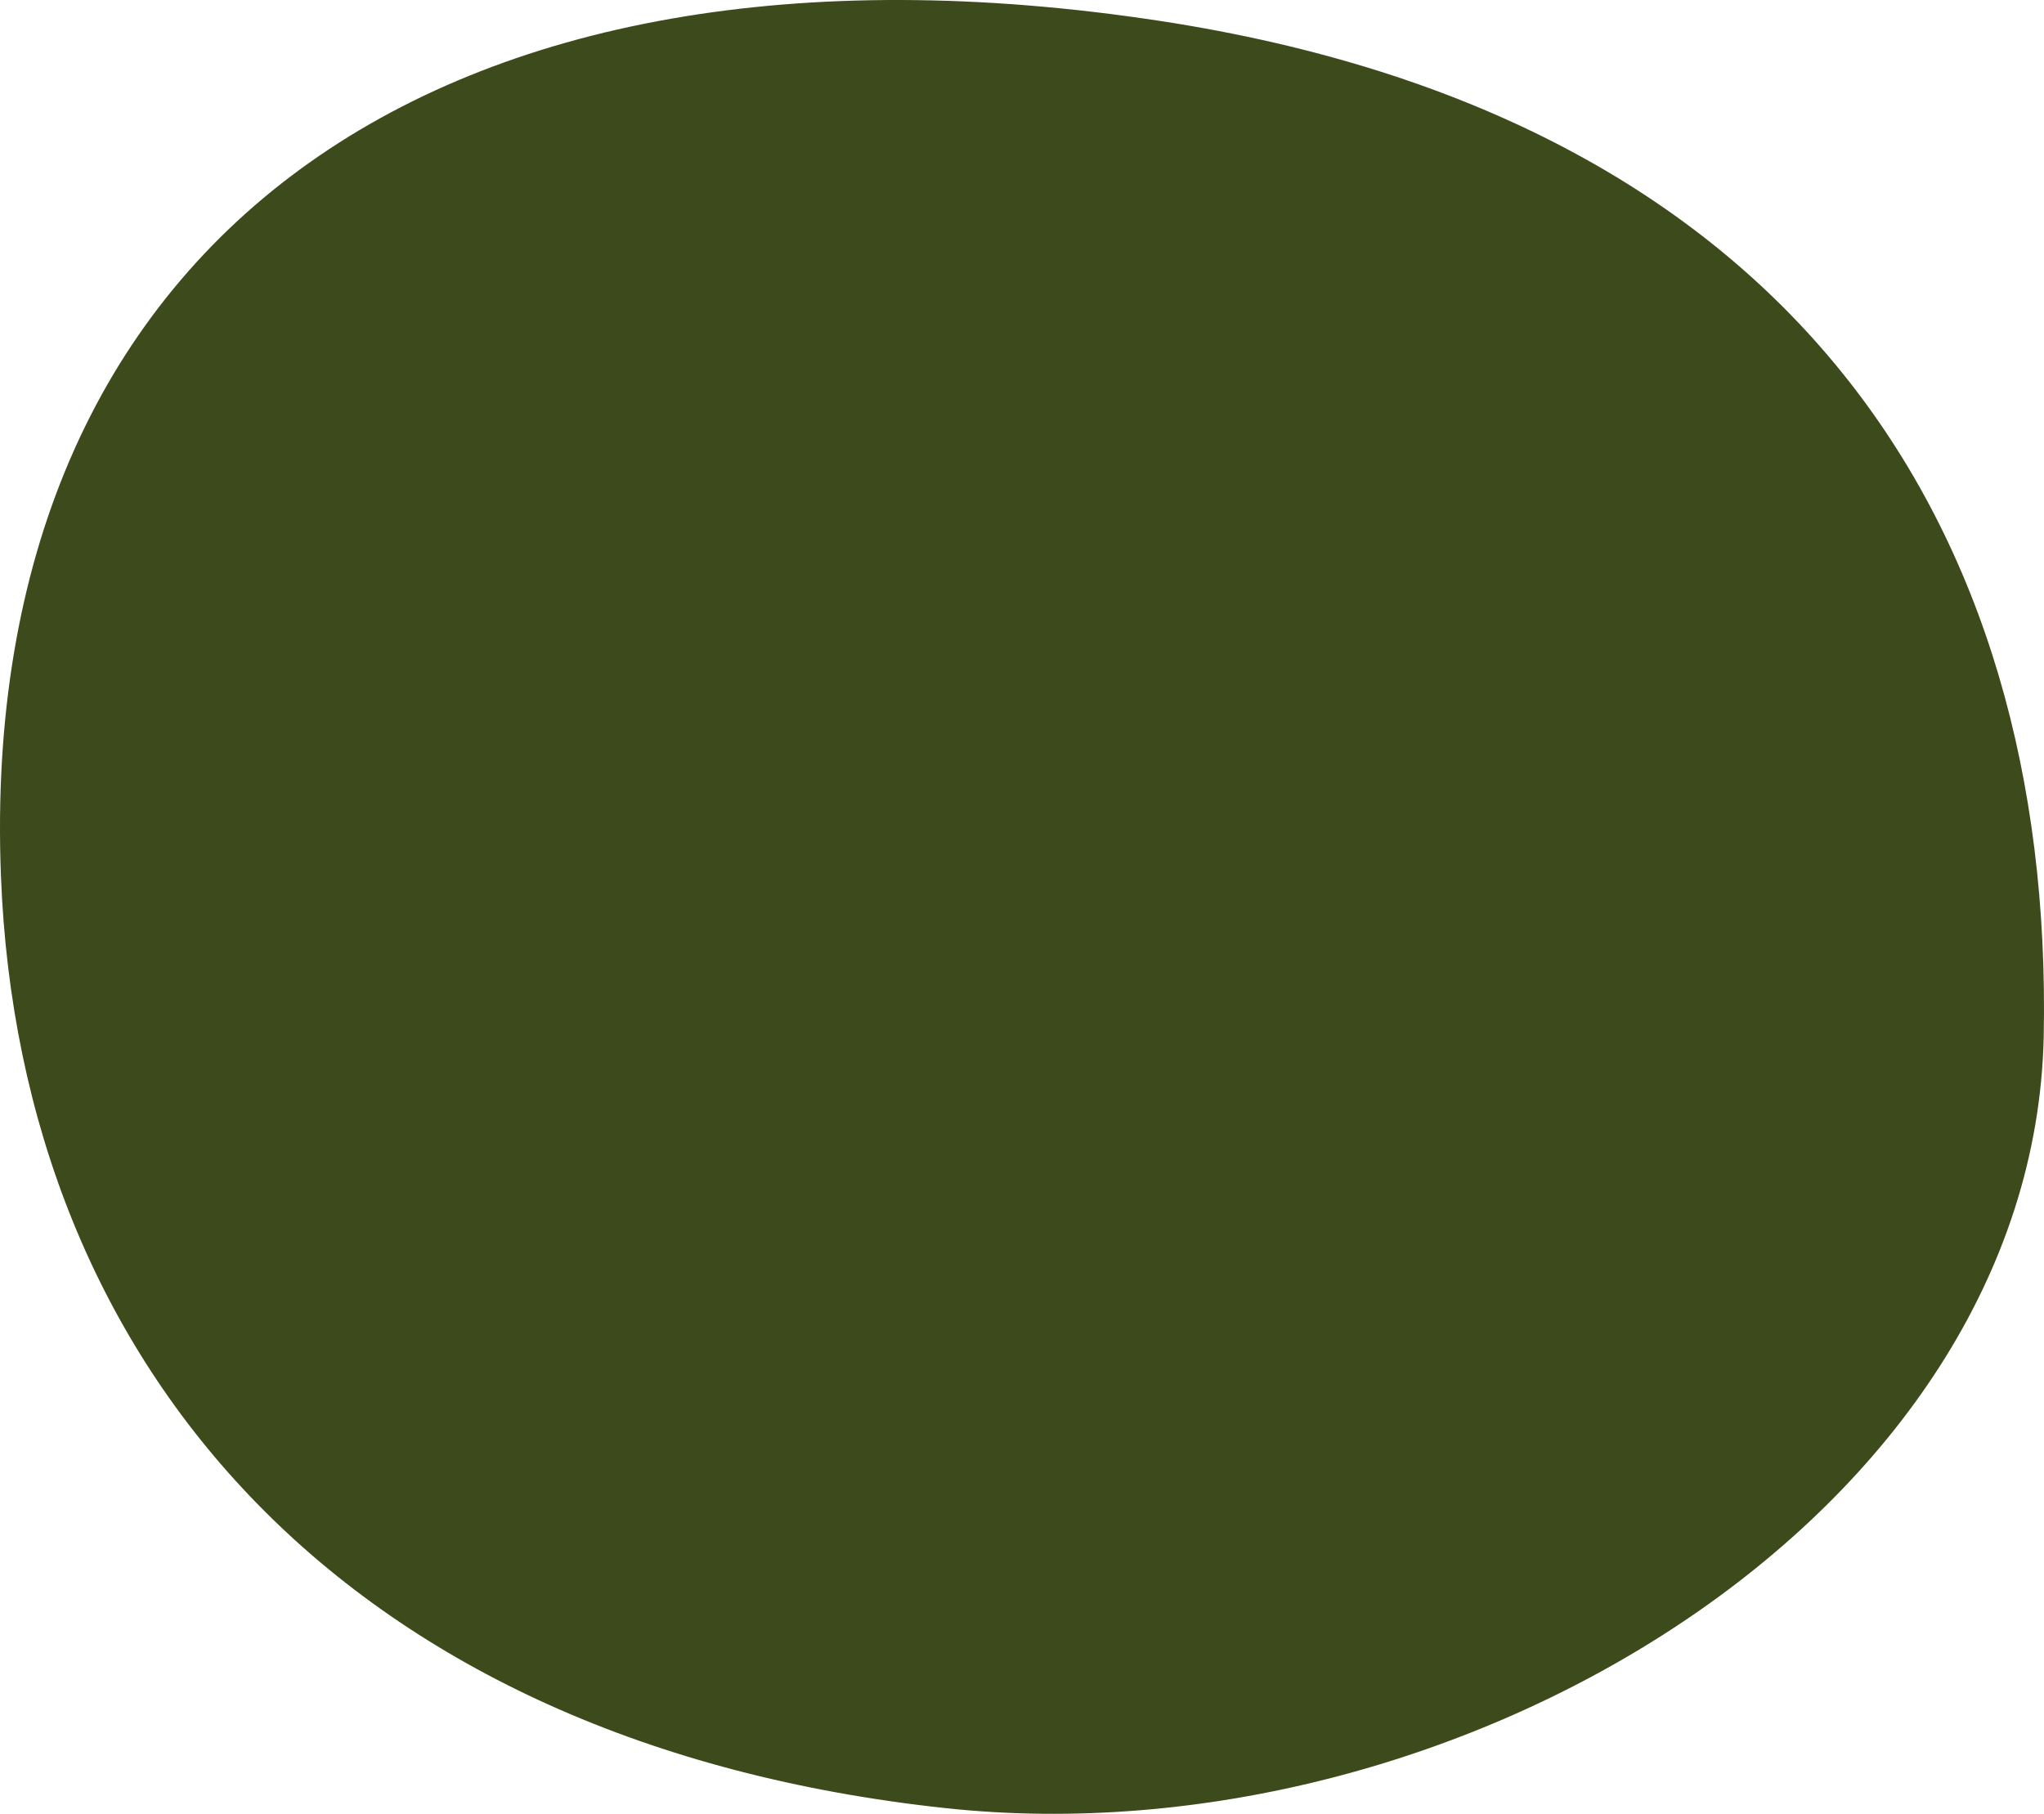
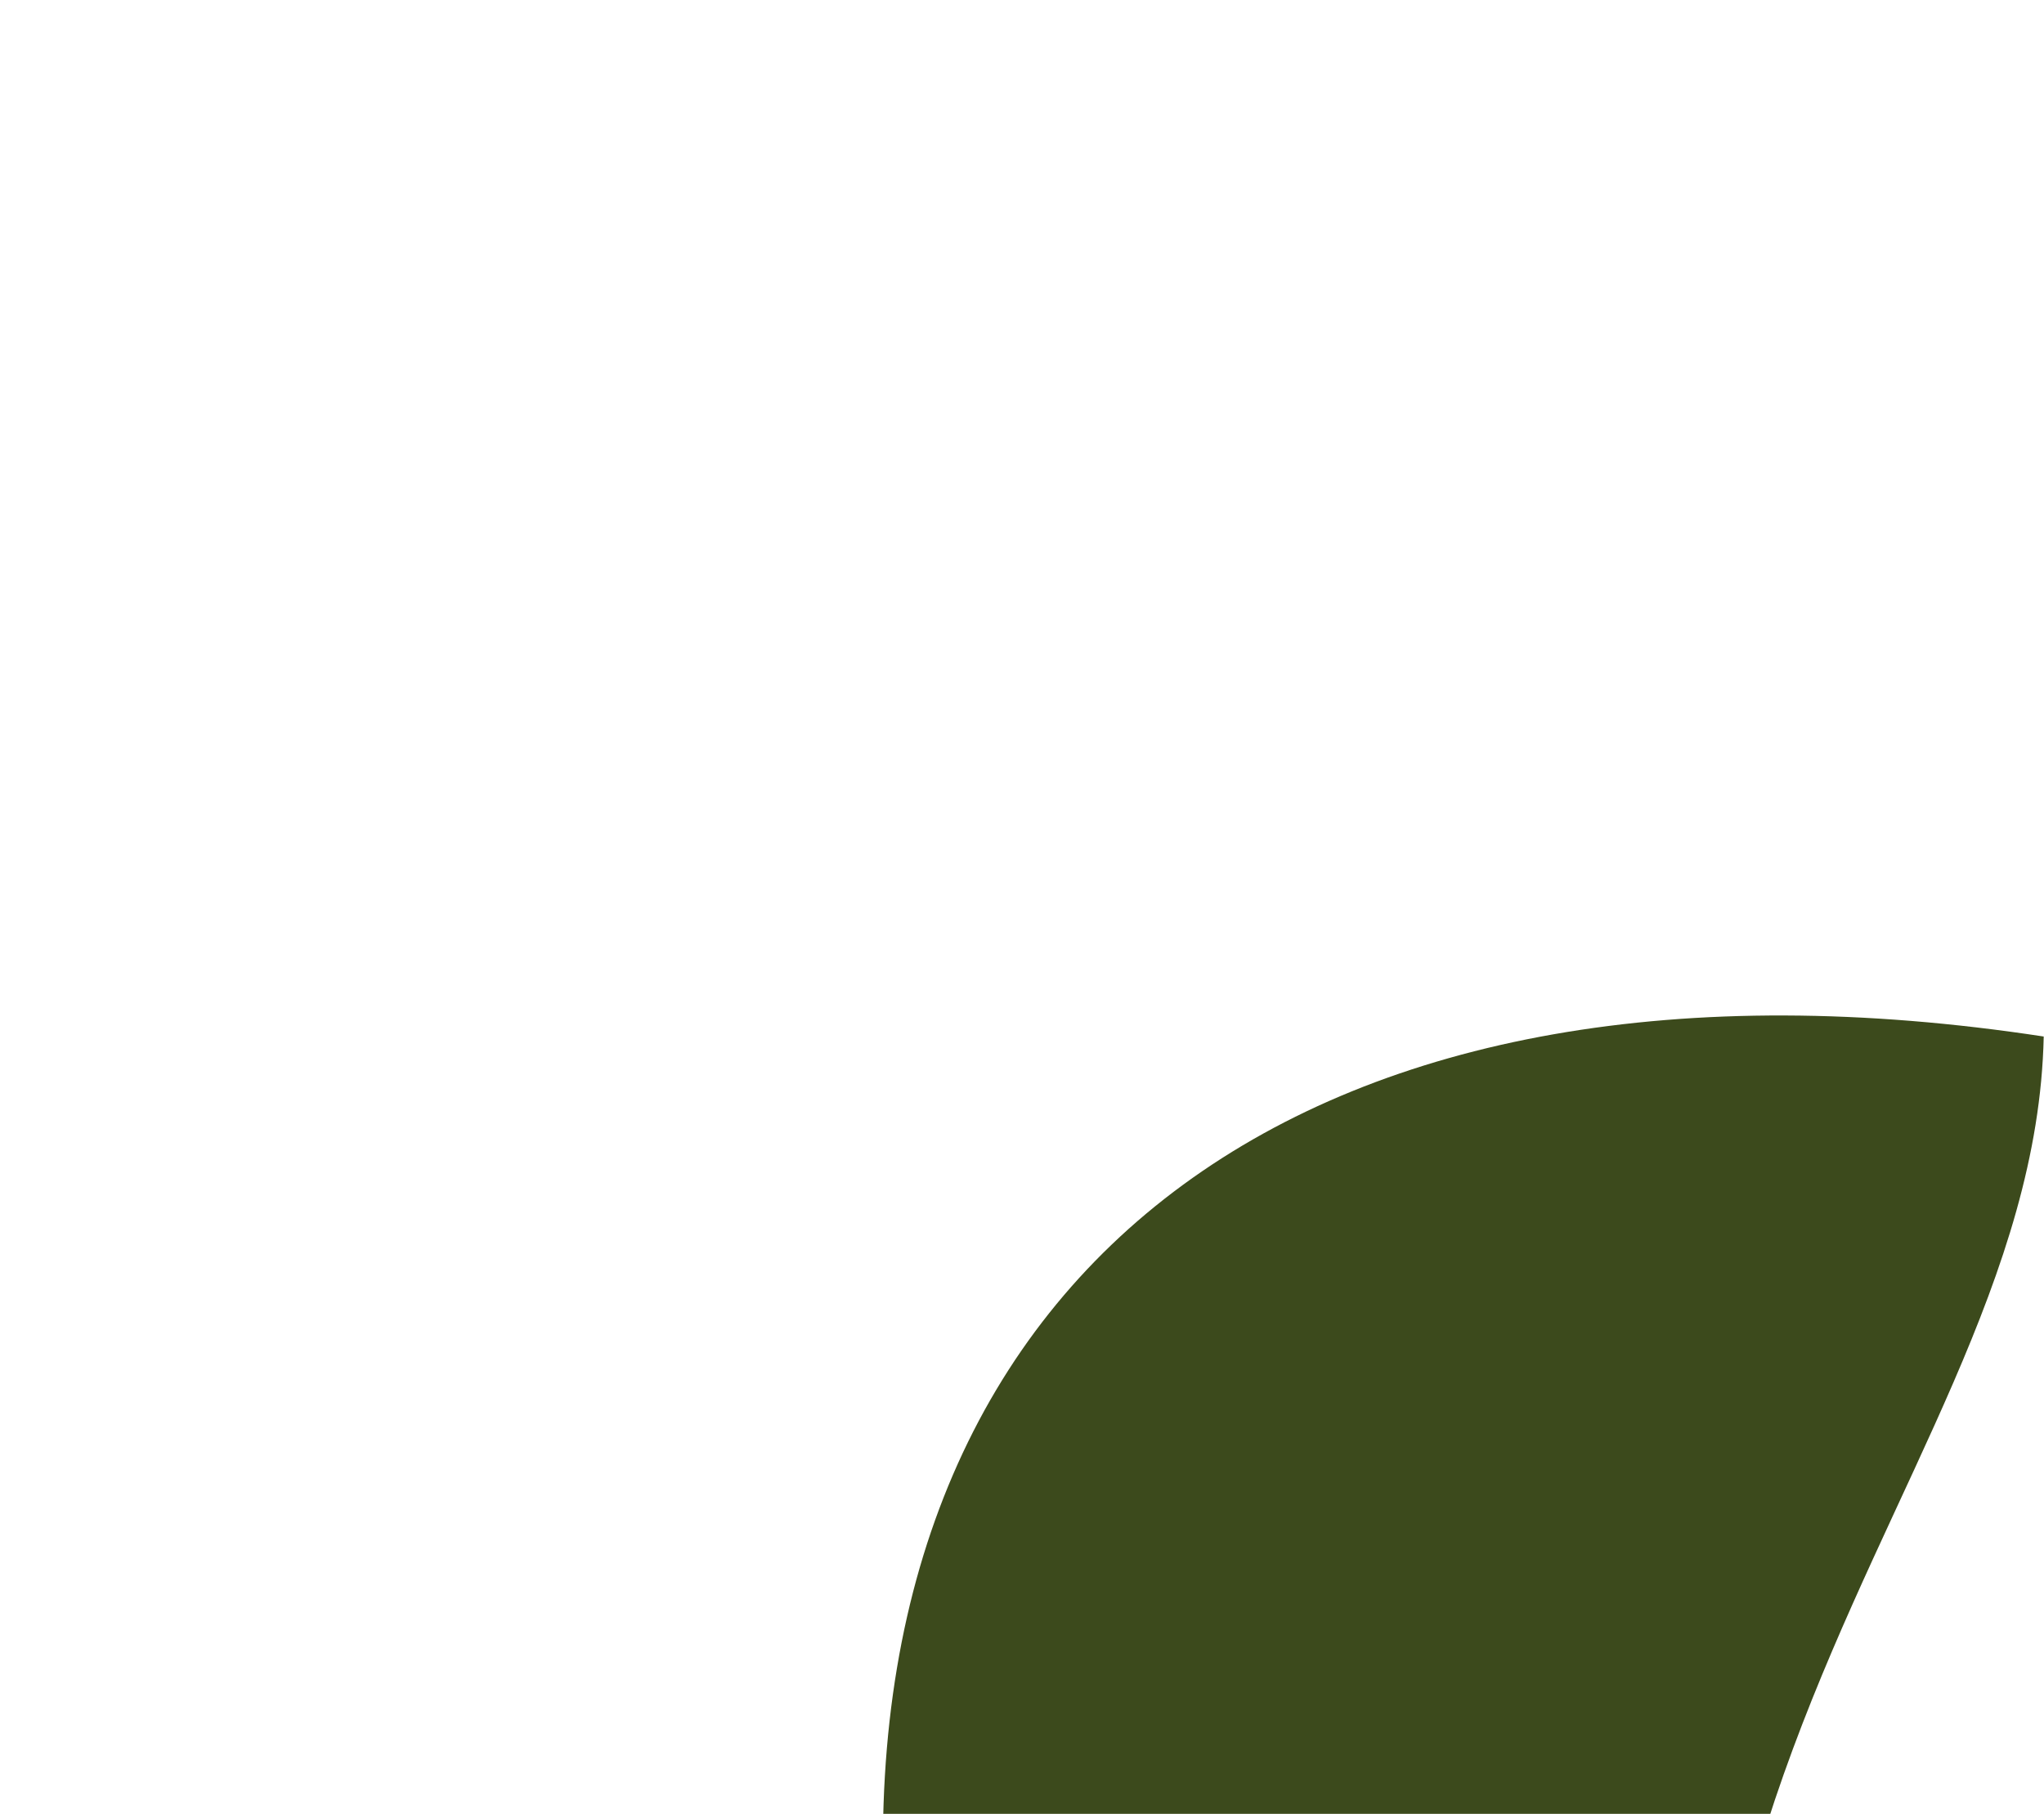
<svg xmlns="http://www.w3.org/2000/svg" version="1.1" id="Modalità_Isolamento" x="0px" y="0px" width="472.369px" height="419.234px" viewBox="-392.562 187.246 472.369 419.234" enable-background="new -392.562 187.246 472.369 419.234" xml:space="preserve">
  <g>
-     <path fill="#3C4A1C" d="M79.741,426.82C82.099,308.118,21.012,214.428-124.3,192.109   c-167.433-25.587-273.665,51.176-268.05,197.486c4.379,114.564,80.74,200.753,218.303,215.568   C-55.909,617.86,77.385,537.251,79.741,426.82" />
+     <path fill="#3C4A1C" d="M79.741,426.82c-167.433-25.587-273.665,51.176-268.05,197.486c4.379,114.564,80.74,200.753,218.303,215.568   C-55.909,617.86,77.385,537.251,79.741,426.82" />
  </g>
</svg>